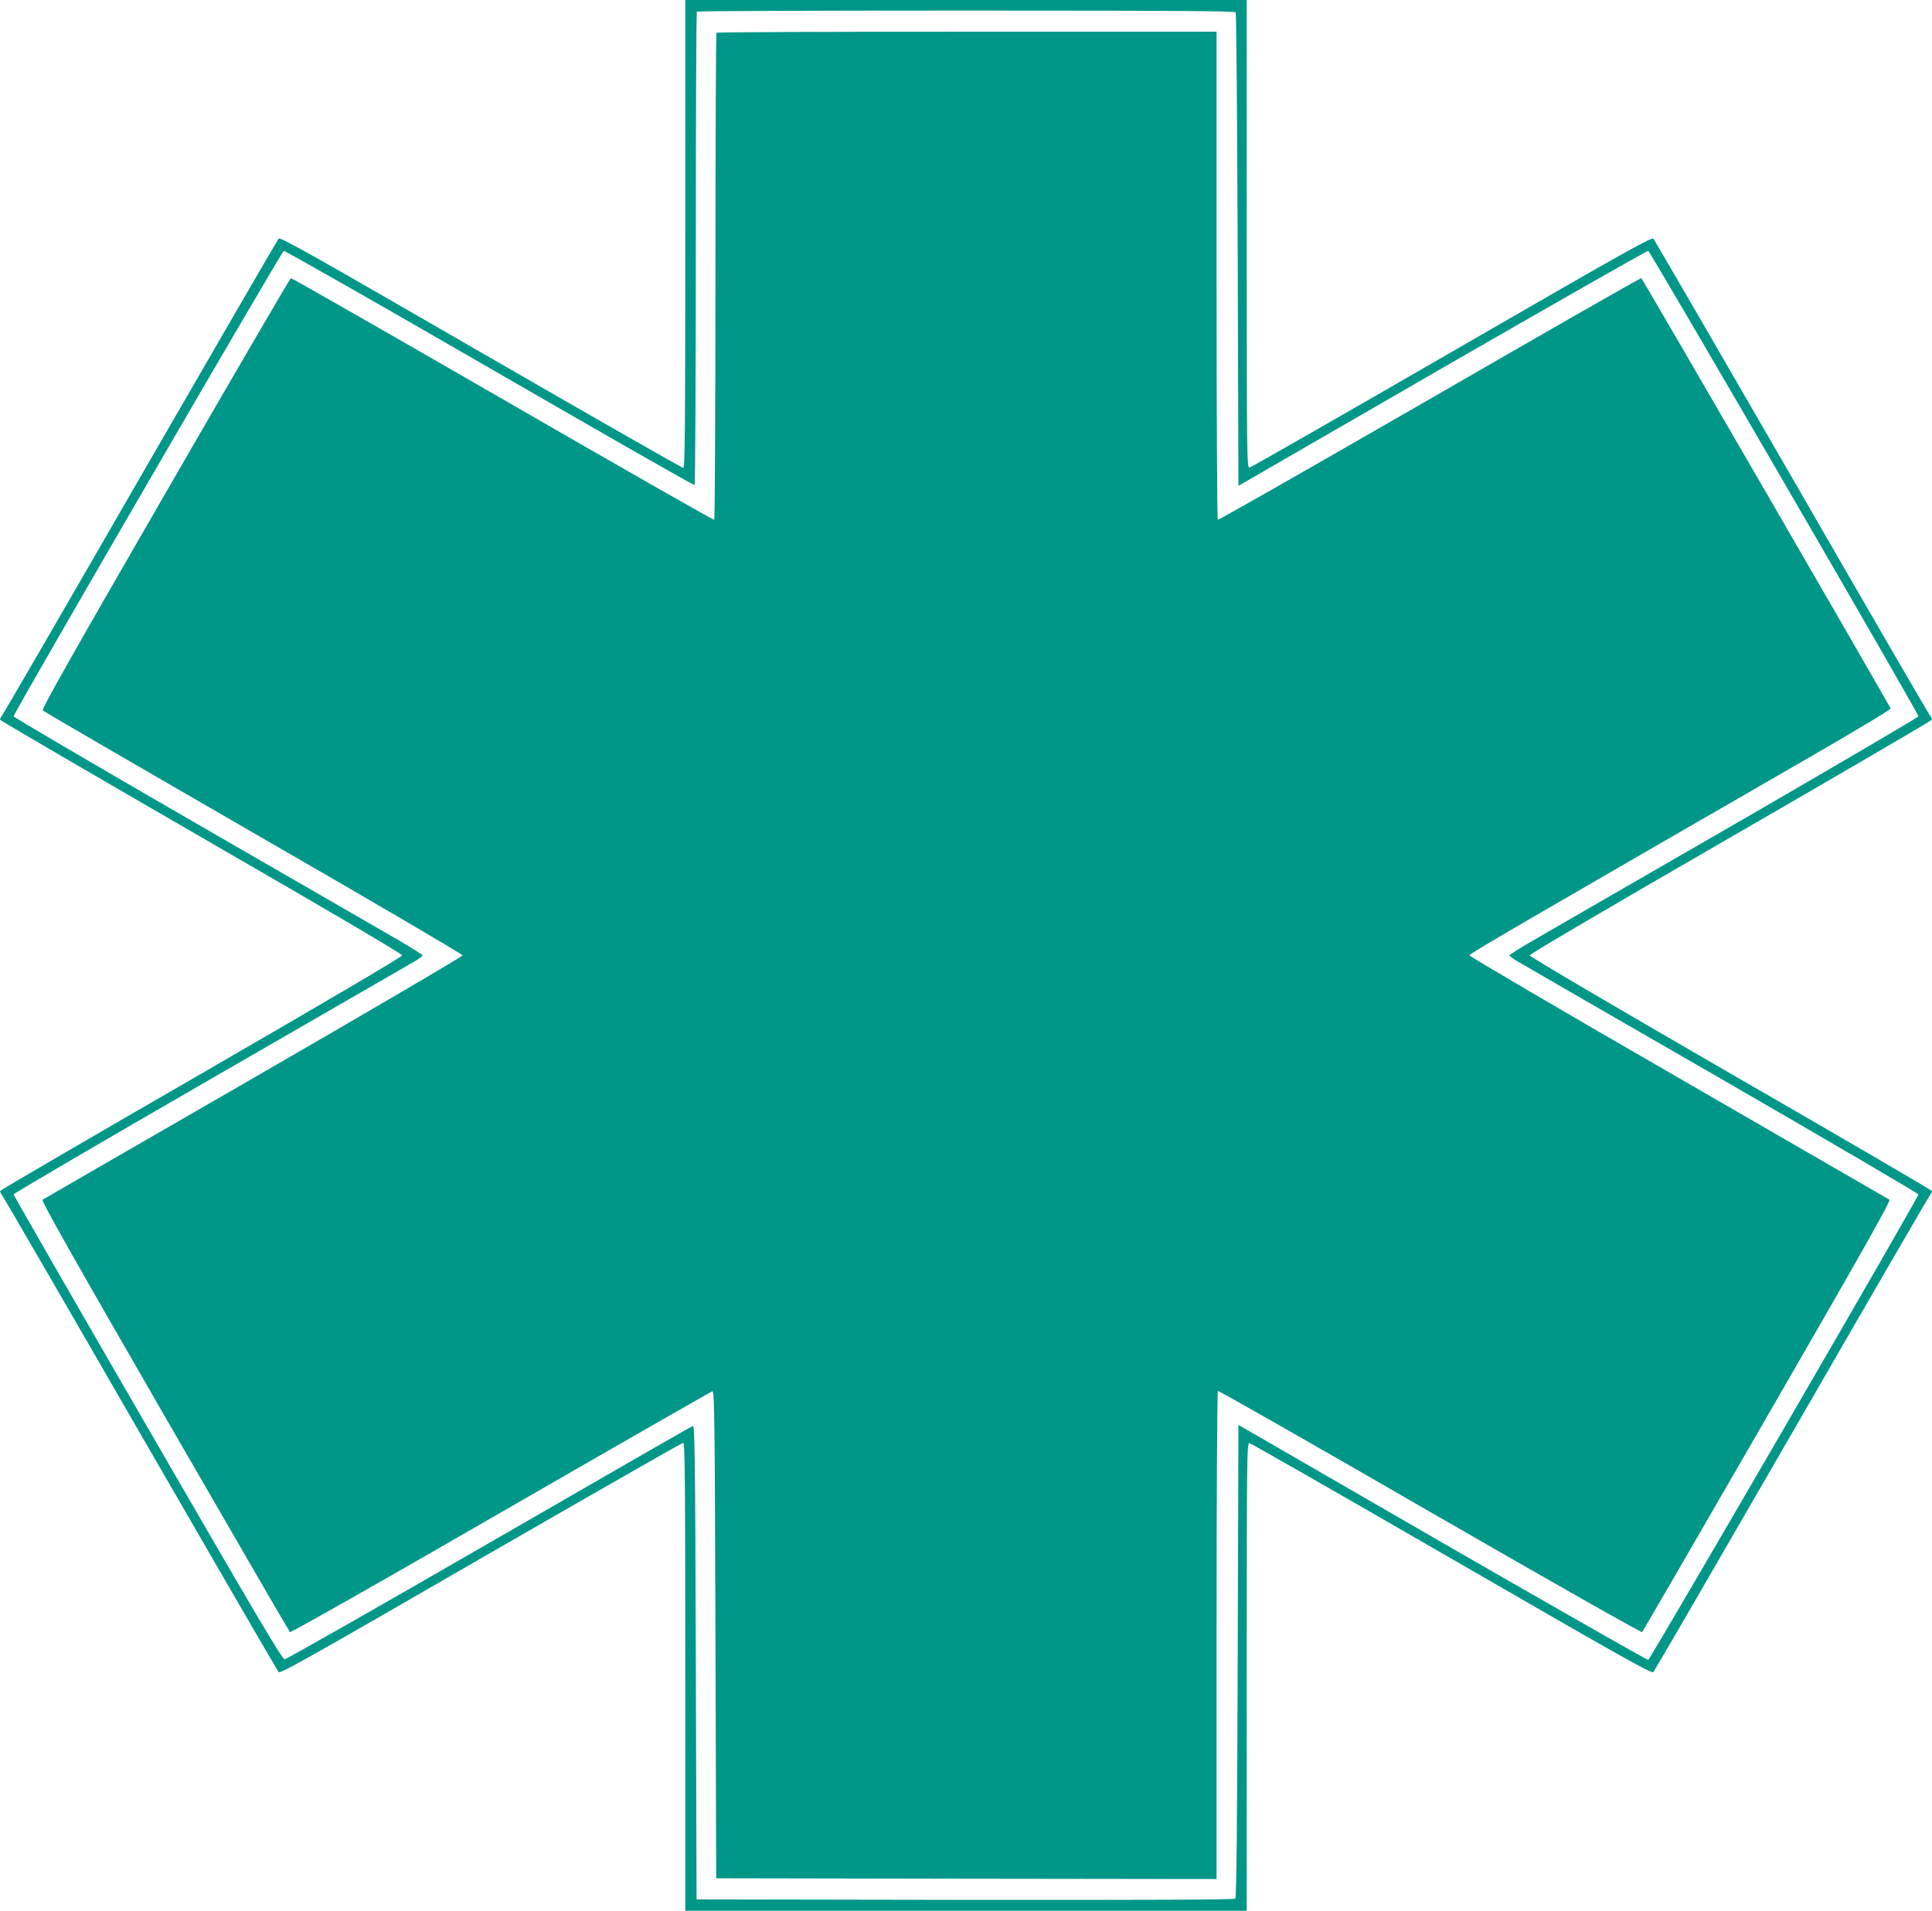
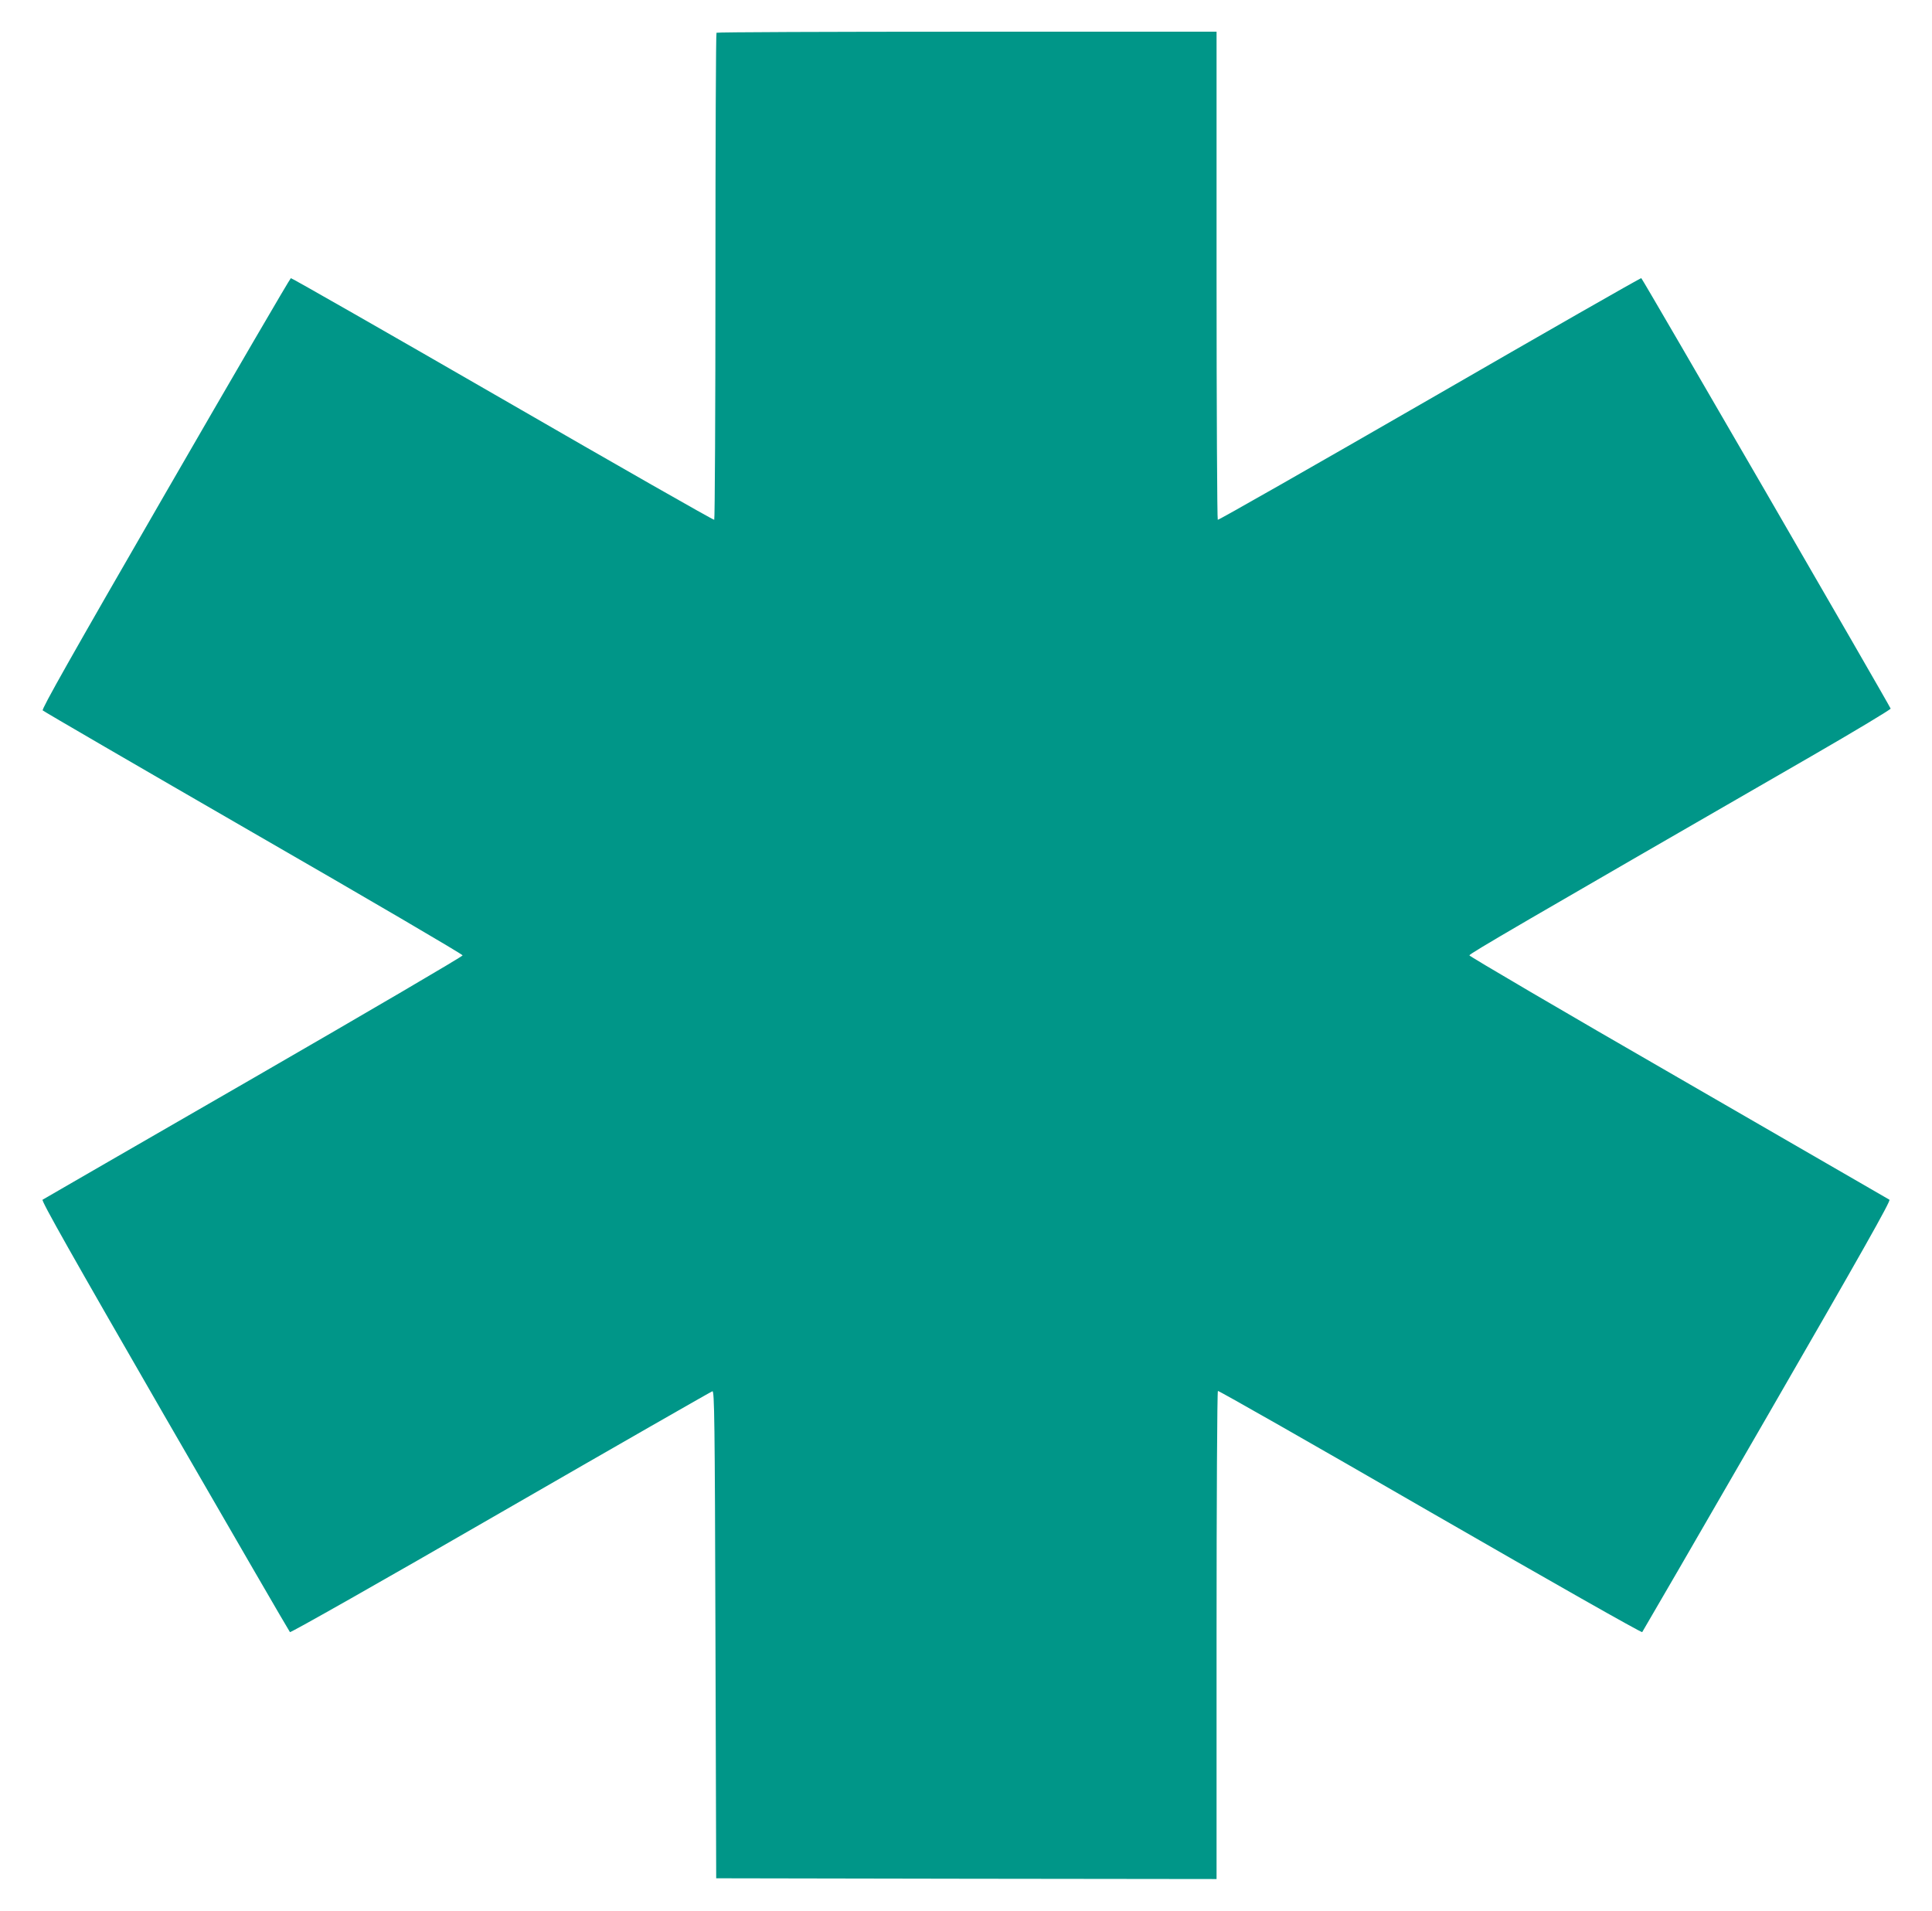
<svg xmlns="http://www.w3.org/2000/svg" version="1.0" width="1280pt" height="1266pt" viewBox="0 0 1280 1266" preserveAspectRatio="xMidYMid meet">
  <g transform="translate(0,1266) scale(0.1,-0.1)" fill="#009688" stroke="none">
-     <path d="M4540 11110 c0 -1333 -2 -1550 -14 -1550 -8 0 -611 345 -1341 766 -1113 643 -1328 765 -1339 753 -7 -8 -419 -718 -916 -1579 -496 -861 -909 -1573 -917 -1582 -8 -9 -13 -22 -12 -27 2 -6 603 -356 1334 -779 813 -469 1330 -773 1330 -782 0 -9 -517 -313 -1330 -783 -731 -422 -1332 -772 -1334 -778 -1 -5 4 -18 12 -27 8 -9 421 -721 917 -1582 497 -861 909 -1571 916 -1579 11 -12 226 110 1339 753 730 421 1333 766 1341 766 12 0 14 -217 14 -1550 l0 -1550 1860 0 1860 0 0 1551 c0 1505 1 1550 19 1547 10 -2 613 -347 1340 -767 1111 -642 1324 -762 1335 -750 7 8 419 718 916 1579 496 861 909 1573 917 1582 8 9 13 22 12 27 -2 6 -602 356 -1334 778 -813 470 -1330 774 -1330 783 0 9 517 313 1330 782 732 423 1332 773 1334 779 1 5 -4 18 -12 27 -8 9 -421 721 -917 1582 -497 861 -909 1571 -916 1579 -11 12 -224 -108 -1335 -750 -727 -420 -1330 -765 -1340 -767 -18 -3 -19 42 -19 1547 l0 1551 -1860 0 -1860 0 0 -1550z m3647 1468 c4 -7 10 -716 13 -1575 l5 -1562 1350 780 c743 428 1357 778 1365 777 13 -3 1789 -3061 1790 -3084 0 -6 -537 -321 -1192 -700 -656 -378 -1266 -730 -1355 -782 -90 -52 -163 -98 -163 -102 0 -5 26 -24 58 -42 31 -19 641 -371 1355 -782 713 -412 1297 -754 1297 -760 -1 -23 -1777 -3081 -1790 -3084 -8 -1 -622 349 -1365 777 l-1350 780 -5 -1564 c-3 -1075 -8 -1567 -16 -1575 -7 -7 -554 -9 -1790 -8 l-1779 3 -5 1570 c-4 1384 -7 1570 -20 1567 -8 -2 -615 -351 -1349 -775 -734 -424 -1344 -771 -1355 -771 -16 -1 -190 293 -907 1534 -489 844 -888 1540 -889 1546 0 6 584 348 1298 760 713 411 1323 763 1355 782 31 18 57 37 57 42 0 4 -73 50 -162 102 -90 52 -700 404 -1355 782 -656 379 -1193 694 -1193 700 1 23 1777 3081 1790 3084 8 1 622 -348 1364 -777 742 -429 1353 -778 1358 -775 4 3 8 708 8 1568 0 859 3 1566 7 1569 3 4 806 7 1784 7 1411 0 1779 -3 1786 -12z" />
    <path d="M4747 12443 c-4 -3 -7 -730 -7 -1614 0 -884 -4 -1610 -8 -1613 -5 -3 -636 357 -1403 800 -766 442 -1398 803 -1402 801 -5 -1 -380 -644 -832 -1427 -629 -1089 -820 -1428 -812 -1437 7 -7 635 -372 1397 -812 762 -439 1385 -804 1385 -811 0 -7 -623 -372 -1385 -812 -762 -439 -1391 -803 -1398 -807 -10 -6 195 -369 808 -1432 452 -783 826 -1428 831 -1433 4 -5 600 332 1396 792 763 440 1395 802 1403 804 13 3 16 -183 20 -1612 l5 -1615 1658 -3 1657 -2 0 1614 c0 888 4 1617 9 1620 4 3 637 -357 1405 -801 805 -464 1401 -802 1406 -797 4 5 378 650 830 1433 619 1072 819 1426 808 1432 -7 4 -636 368 -1398 808 -762 439 -1385 805 -1385 811 0 11 323 199 2263 1318 293 169 530 312 528 317 -13 32 -1645 2850 -1652 2852 -5 2 -636 -359 -1403 -802 -767 -442 -1398 -802 -1403 -799 -4 3 -8 732 -8 1620 l0 1614 -1653 0 c-910 0 -1657 -3 -1660 -7z" />
  </g>
</svg>